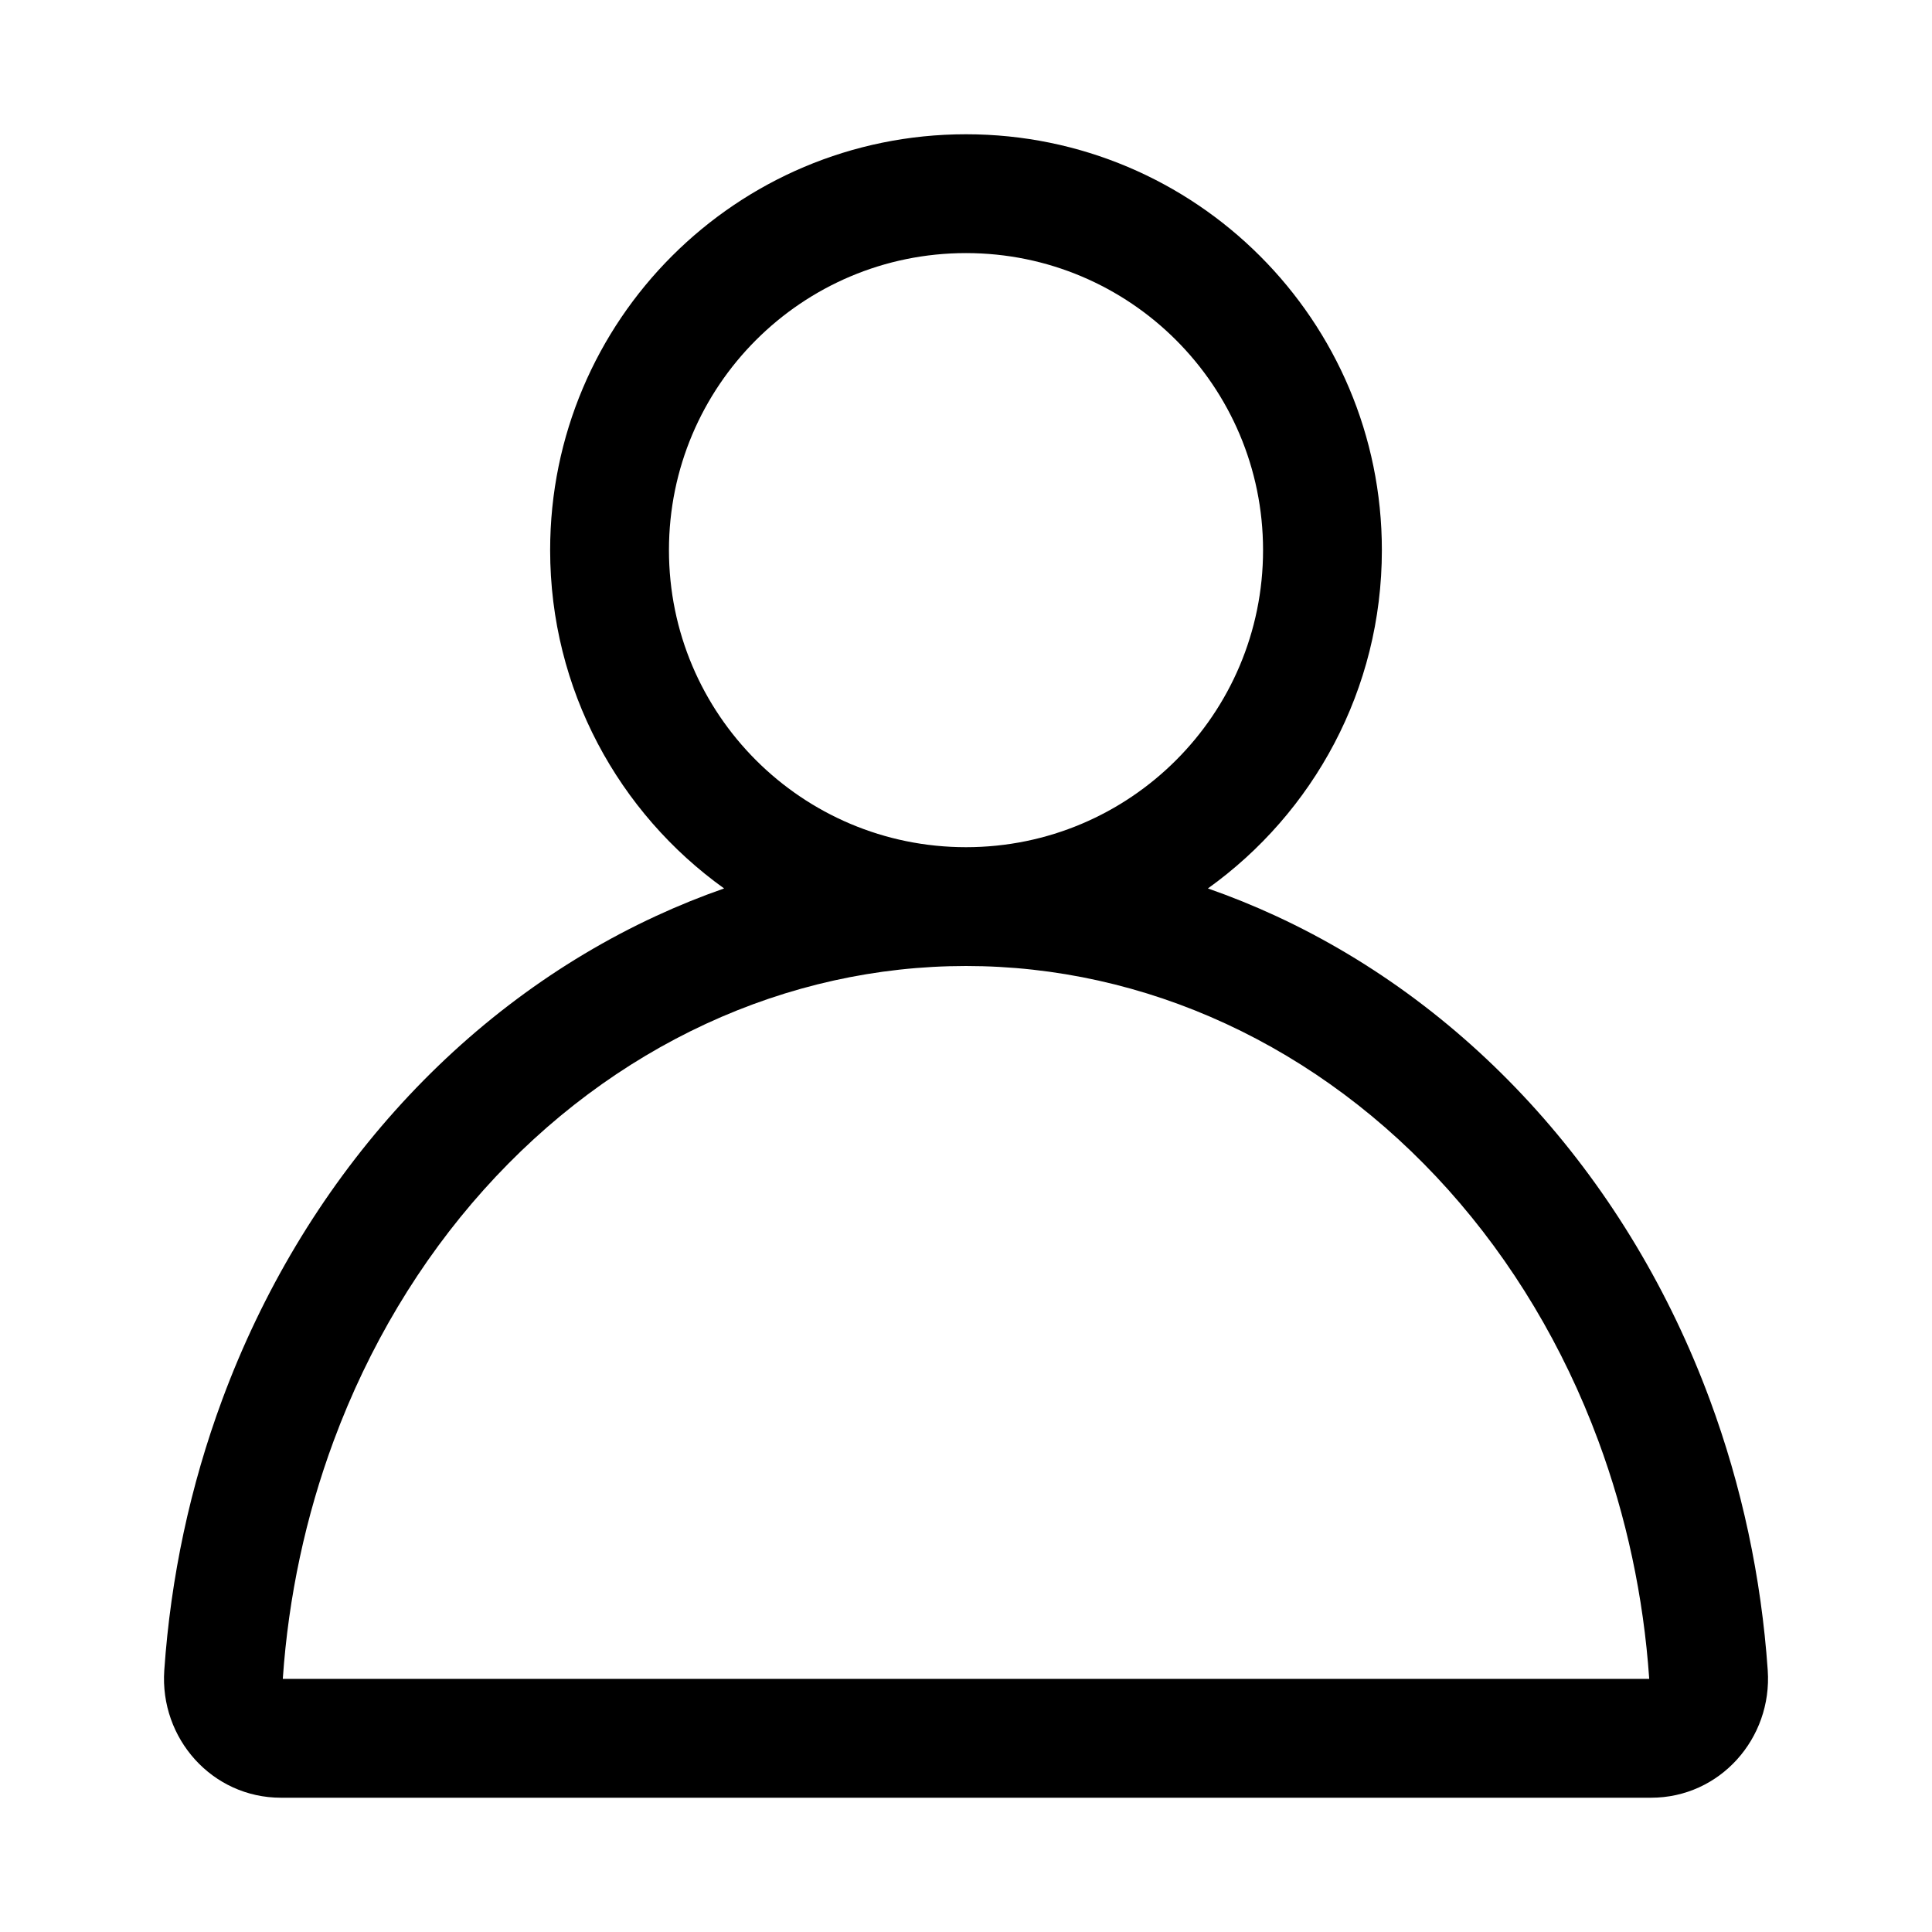
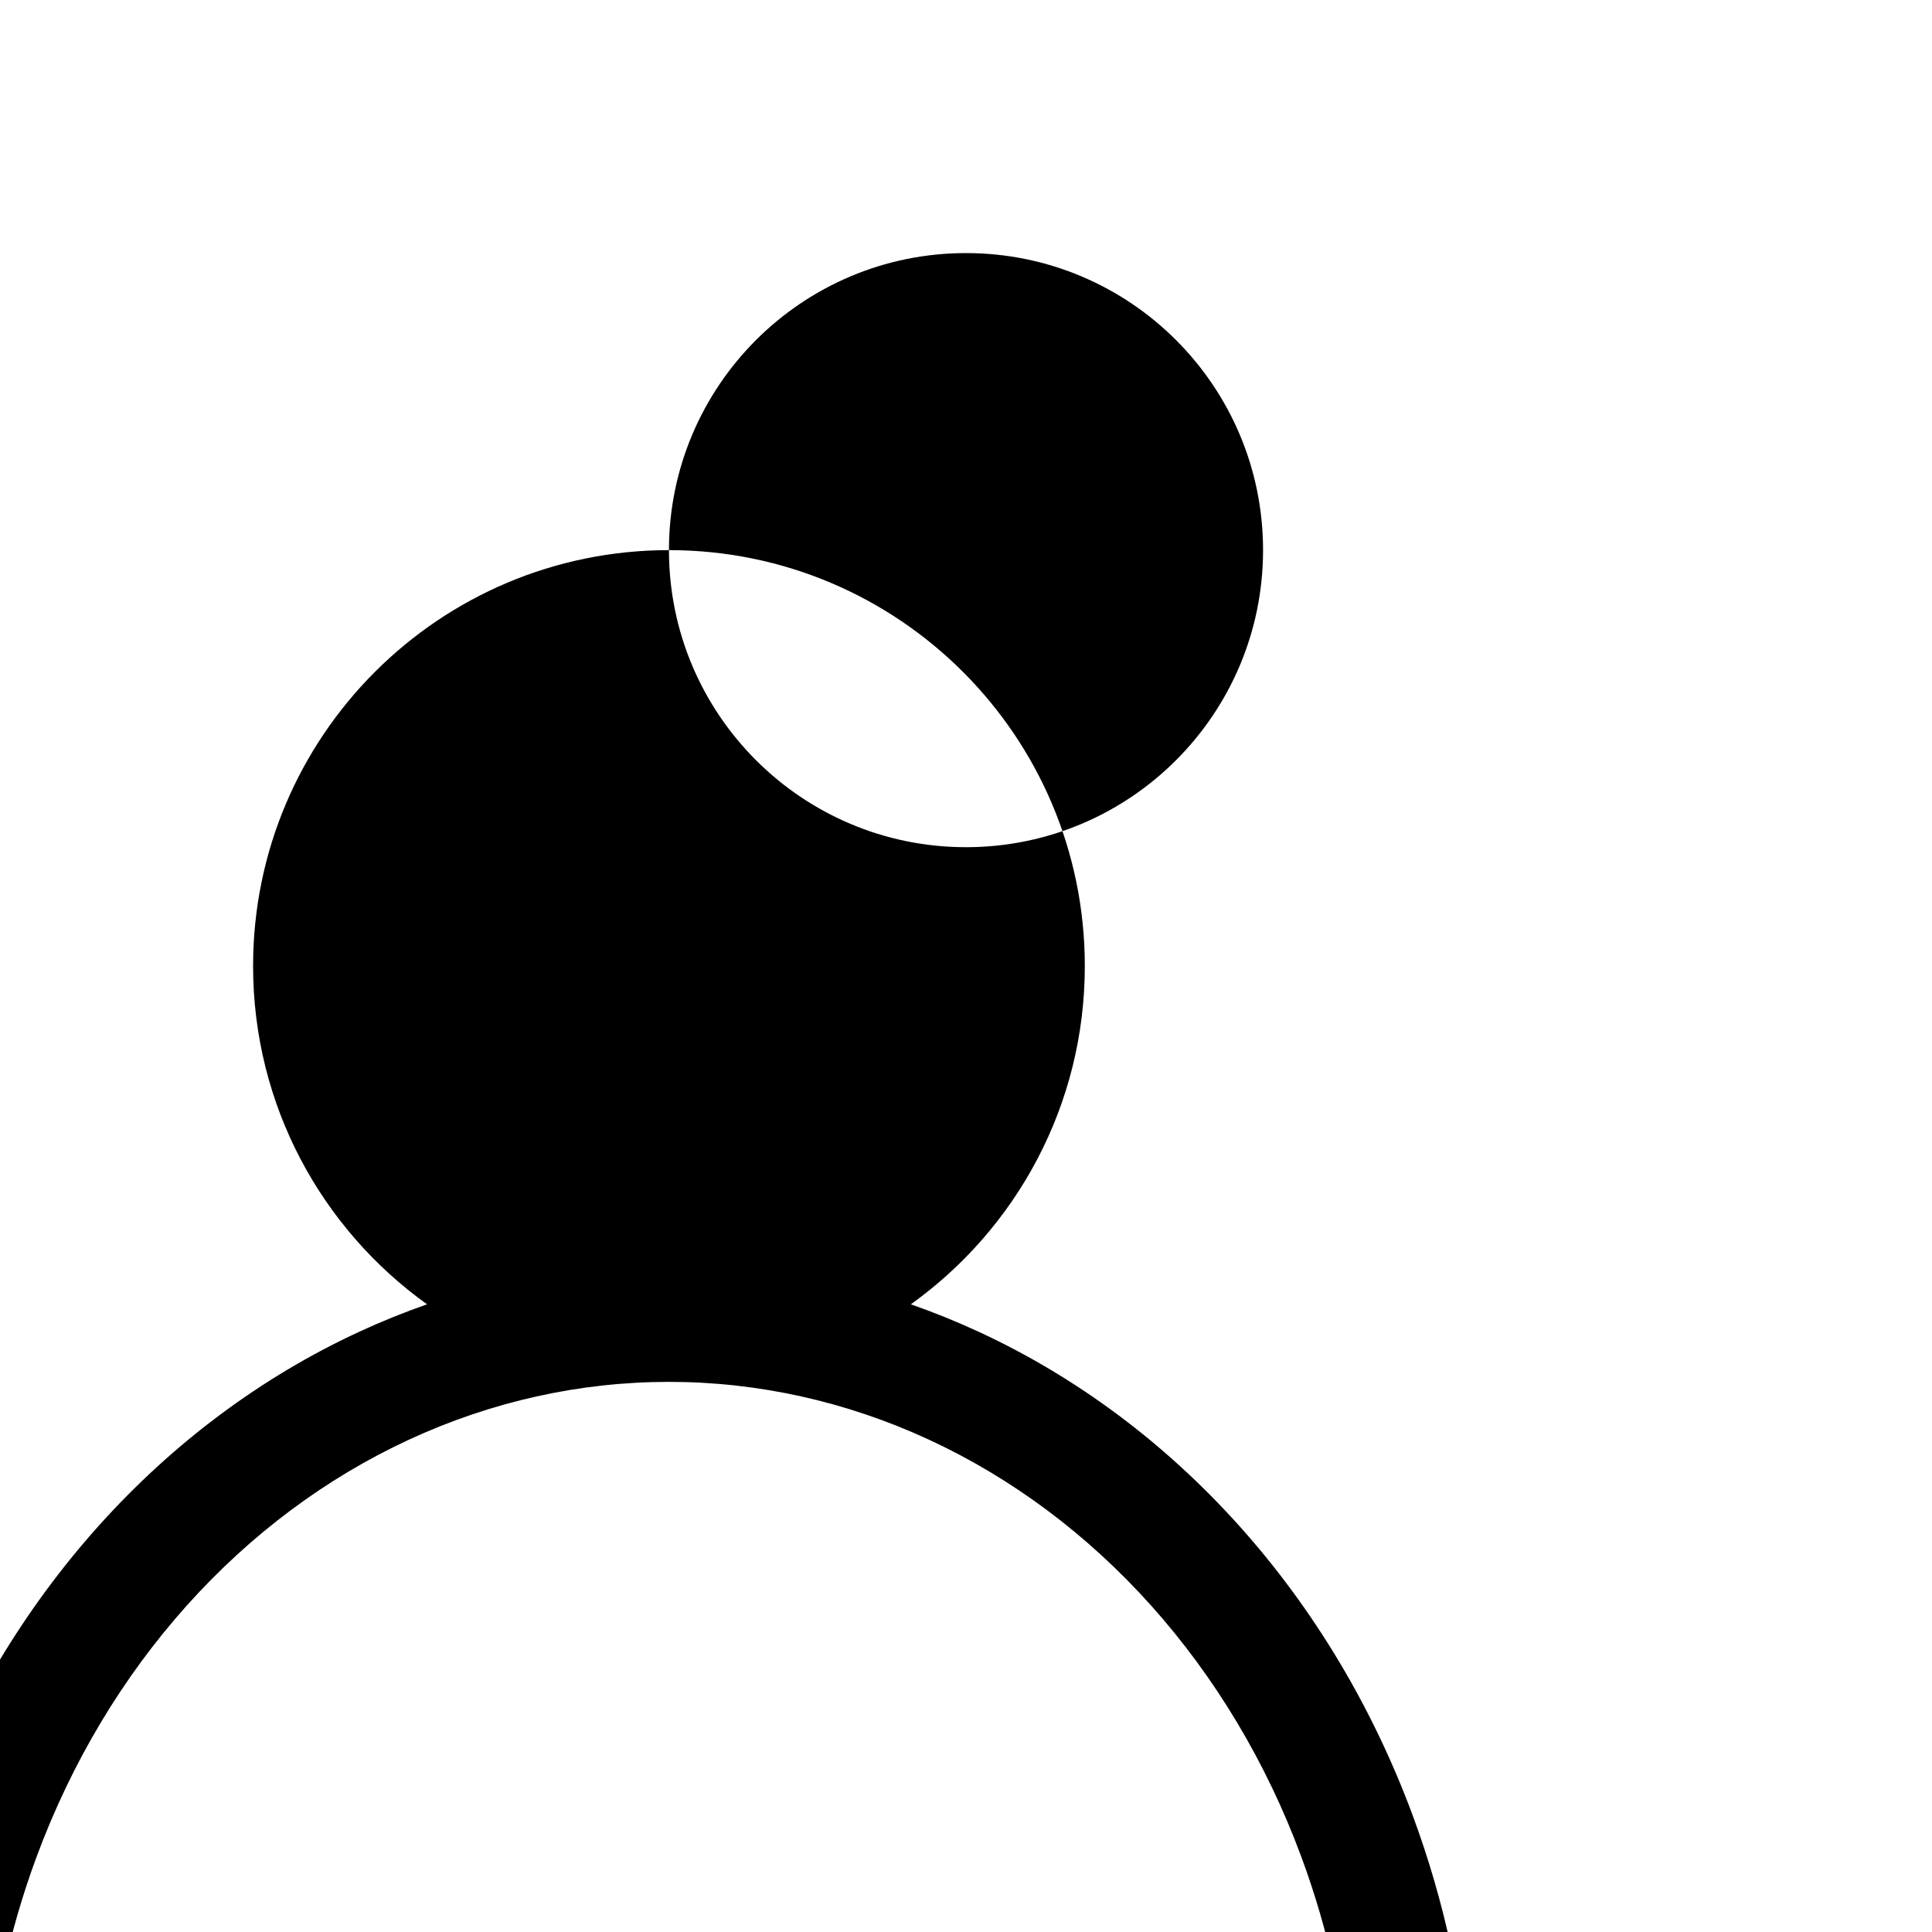
<svg xmlns="http://www.w3.org/2000/svg" fill="#000000" width="800px" height="800px" version="1.1" viewBox="144 144 512 512">
-   <path d="m321.28 289.79c0-43.477 35.246-78.719 78.723-78.719s78.719 35.242 78.719 78.719c0 43.477-35.242 78.723-78.719 78.723s-78.723-35.246-78.723-78.723zm78.723-110.21c-60.867 0-110.21 49.34-110.21 110.21 0 36.953 18.188 69.66 46.102 89.656-6.098 2.129-12.109 4.562-18.023 7.297-25.969 12.016-49.445 29.57-69.141 51.57-19.695 21.992-35.234 48.012-45.812 76.535-8.508 22.945-13.684 47.18-15.383 71.801-1.246 18.047 12.684 33.766 30.91 33.766h363.11c18.227 0 32.156-15.719 30.91-33.766-1.699-24.621-6.875-48.855-15.383-71.801-10.578-28.523-26.117-54.543-45.812-76.535-19.695-22-43.172-39.555-69.141-51.57-5.914-2.734-11.926-5.168-18.023-7.297 27.914-19.996 46.102-52.703 46.102-89.656 0-60.867-49.344-110.21-110.21-110.21zm-68.91 235.74c21.906-10.137 45.316-15.32 68.91-15.32 23.59 0 47 5.184 68.906 15.32 21.918 10.141 41.949 25.059 58.906 43.996s30.488 41.516 39.746 66.48c7.445 20.078 11.996 41.352 13.492 63.02 0.004 0.043 0.004 0.078 0.004 0.109h-362.11c0-0.031 0-0.066 0.004-0.109 1.496-21.668 6.047-42.941 13.492-63.02 9.258-24.965 22.789-47.543 39.746-66.48 16.957-18.938 36.988-33.855 58.906-43.996z" fill-rule="evenodd" />
+   <path d="m321.28 289.79c0-43.477 35.246-78.719 78.723-78.719s78.719 35.242 78.719 78.719c0 43.477-35.242 78.723-78.719 78.723s-78.723-35.246-78.723-78.723zc-60.867 0-110.21 49.34-110.21 110.21 0 36.953 18.188 69.66 46.102 89.656-6.098 2.129-12.109 4.562-18.023 7.297-25.969 12.016-49.445 29.57-69.141 51.57-19.695 21.992-35.234 48.012-45.812 76.535-8.508 22.945-13.684 47.18-15.383 71.801-1.246 18.047 12.684 33.766 30.91 33.766h363.11c18.227 0 32.156-15.719 30.91-33.766-1.699-24.621-6.875-48.855-15.383-71.801-10.578-28.523-26.117-54.543-45.812-76.535-19.695-22-43.172-39.555-69.141-51.57-5.914-2.734-11.926-5.168-18.023-7.297 27.914-19.996 46.102-52.703 46.102-89.656 0-60.867-49.344-110.21-110.21-110.21zm-68.91 235.74c21.906-10.137 45.316-15.32 68.91-15.32 23.59 0 47 5.184 68.906 15.32 21.918 10.141 41.949 25.059 58.906 43.996s30.488 41.516 39.746 66.48c7.445 20.078 11.996 41.352 13.492 63.02 0.004 0.043 0.004 0.078 0.004 0.109h-362.11c0-0.031 0-0.066 0.004-0.109 1.496-21.668 6.047-42.941 13.492-63.02 9.258-24.965 22.789-47.543 39.746-66.48 16.957-18.938 36.988-33.855 58.906-43.996z" fill-rule="evenodd" />
</svg>